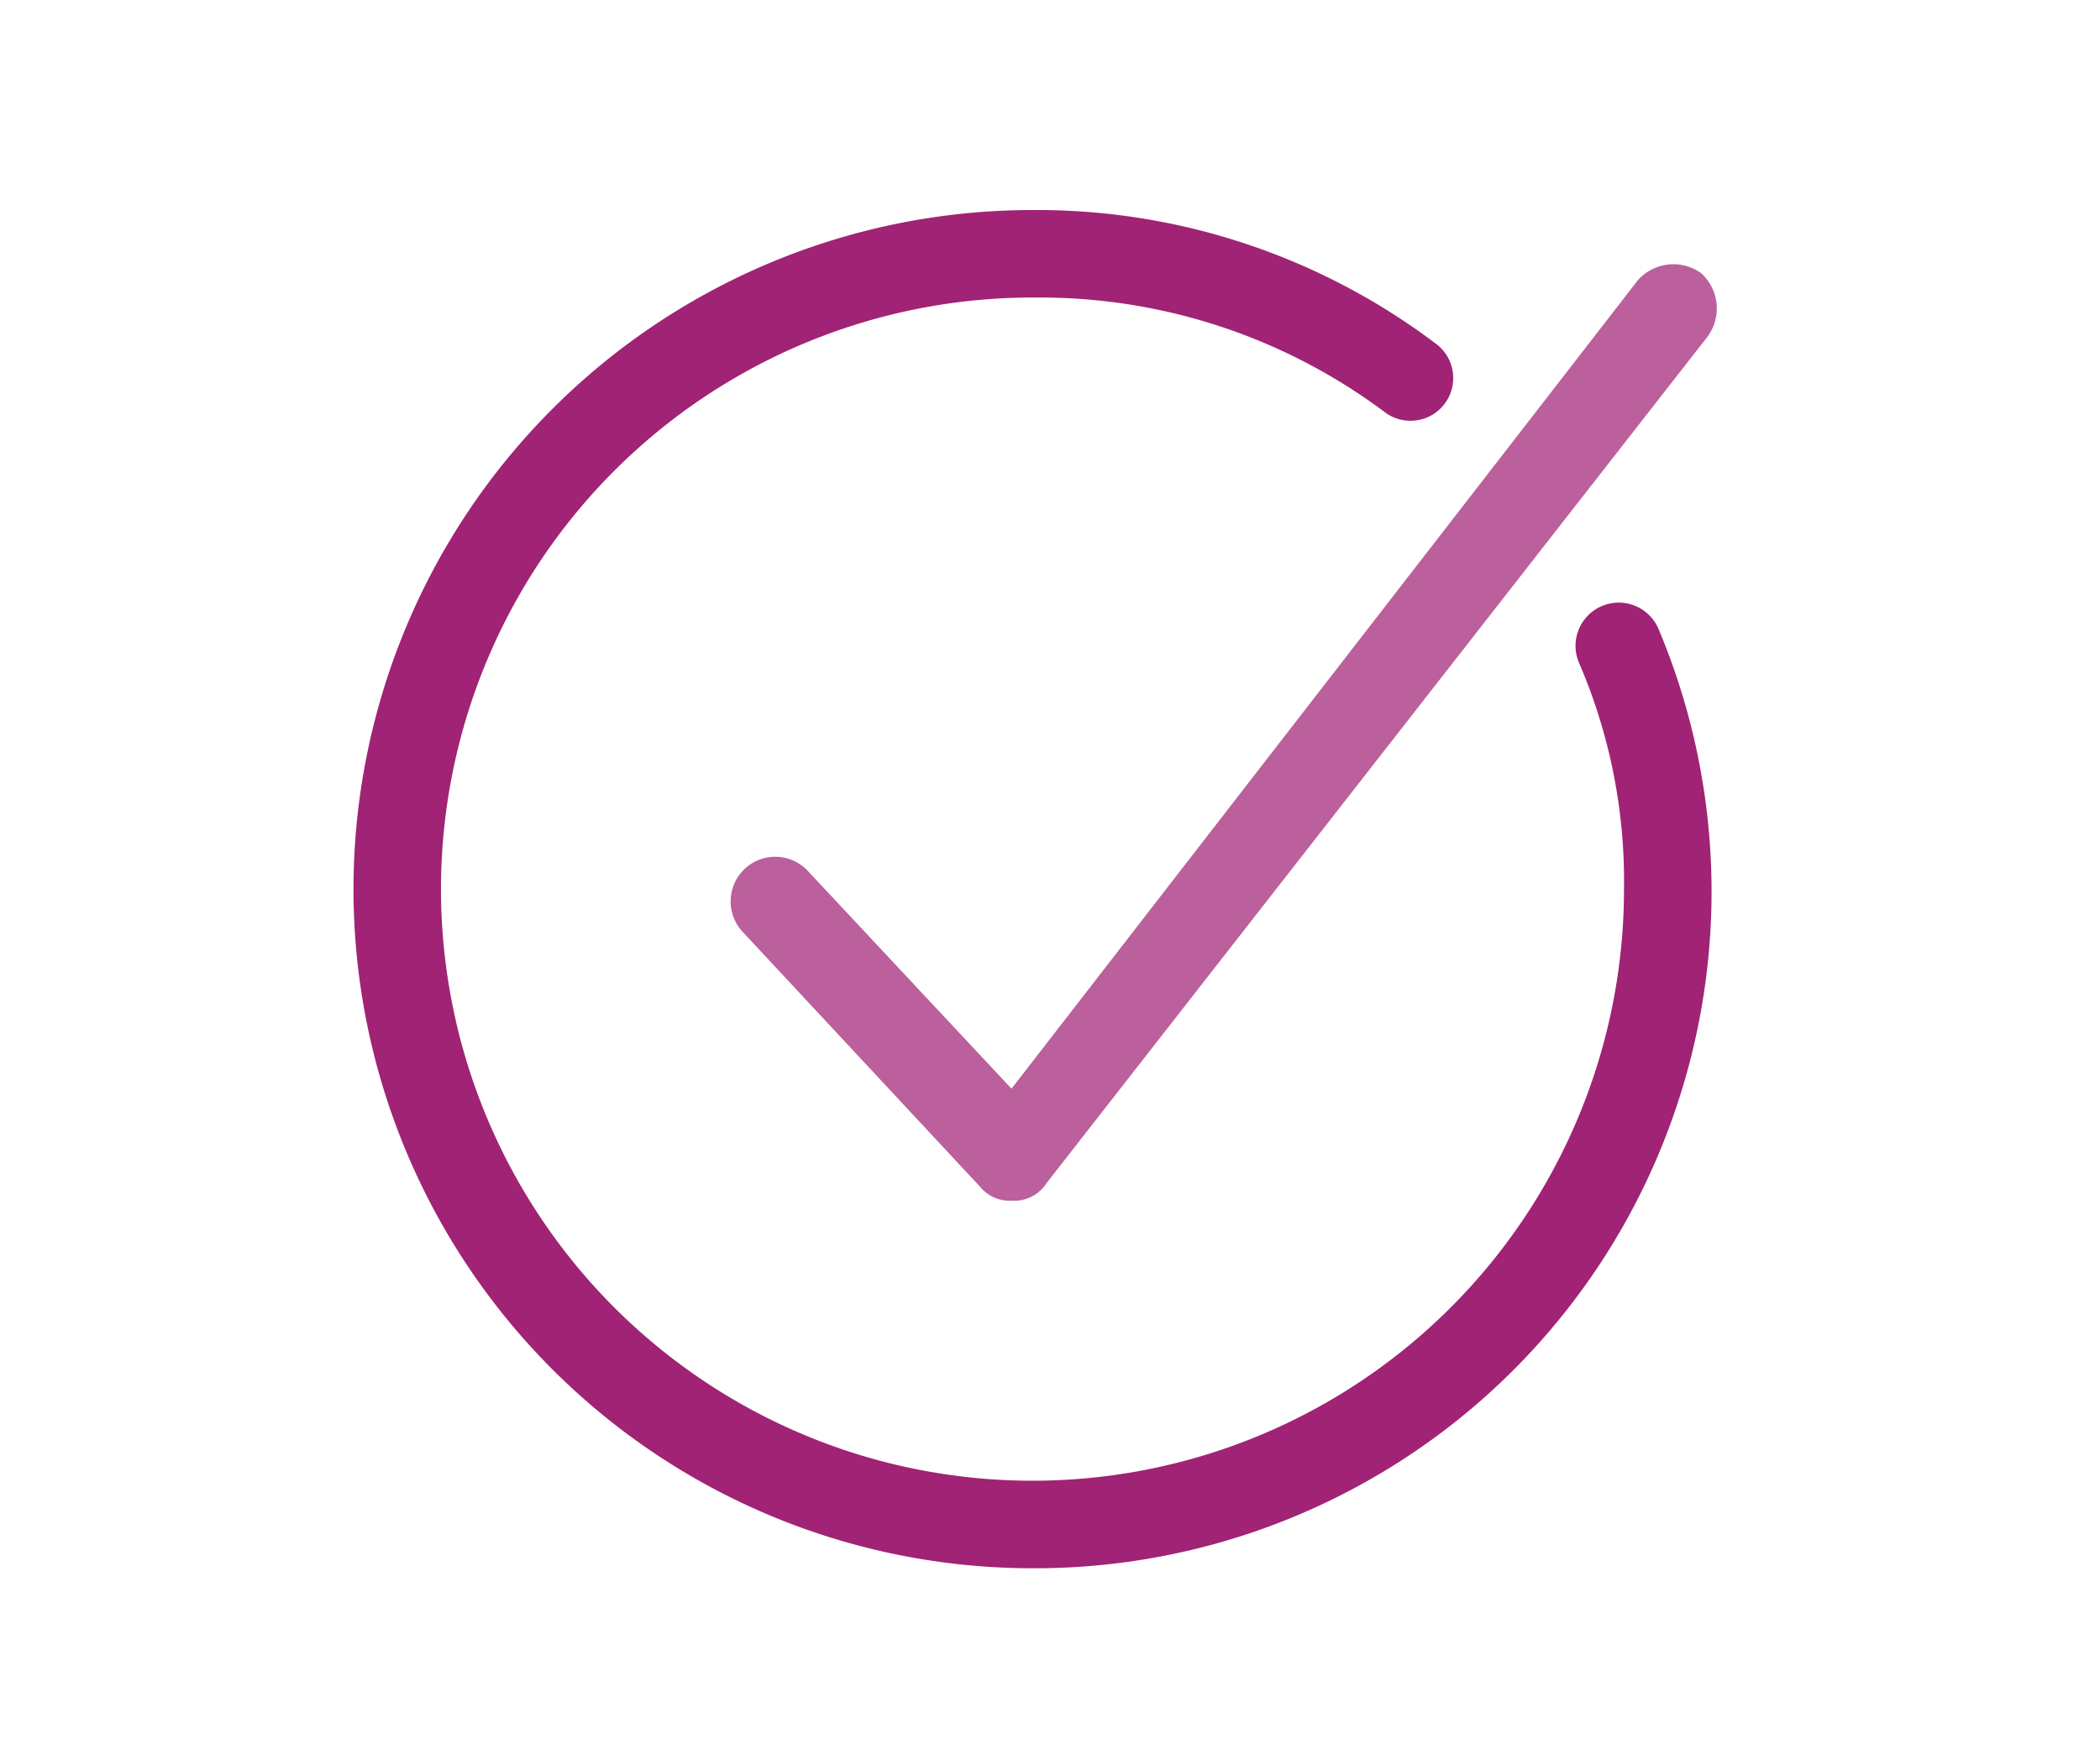
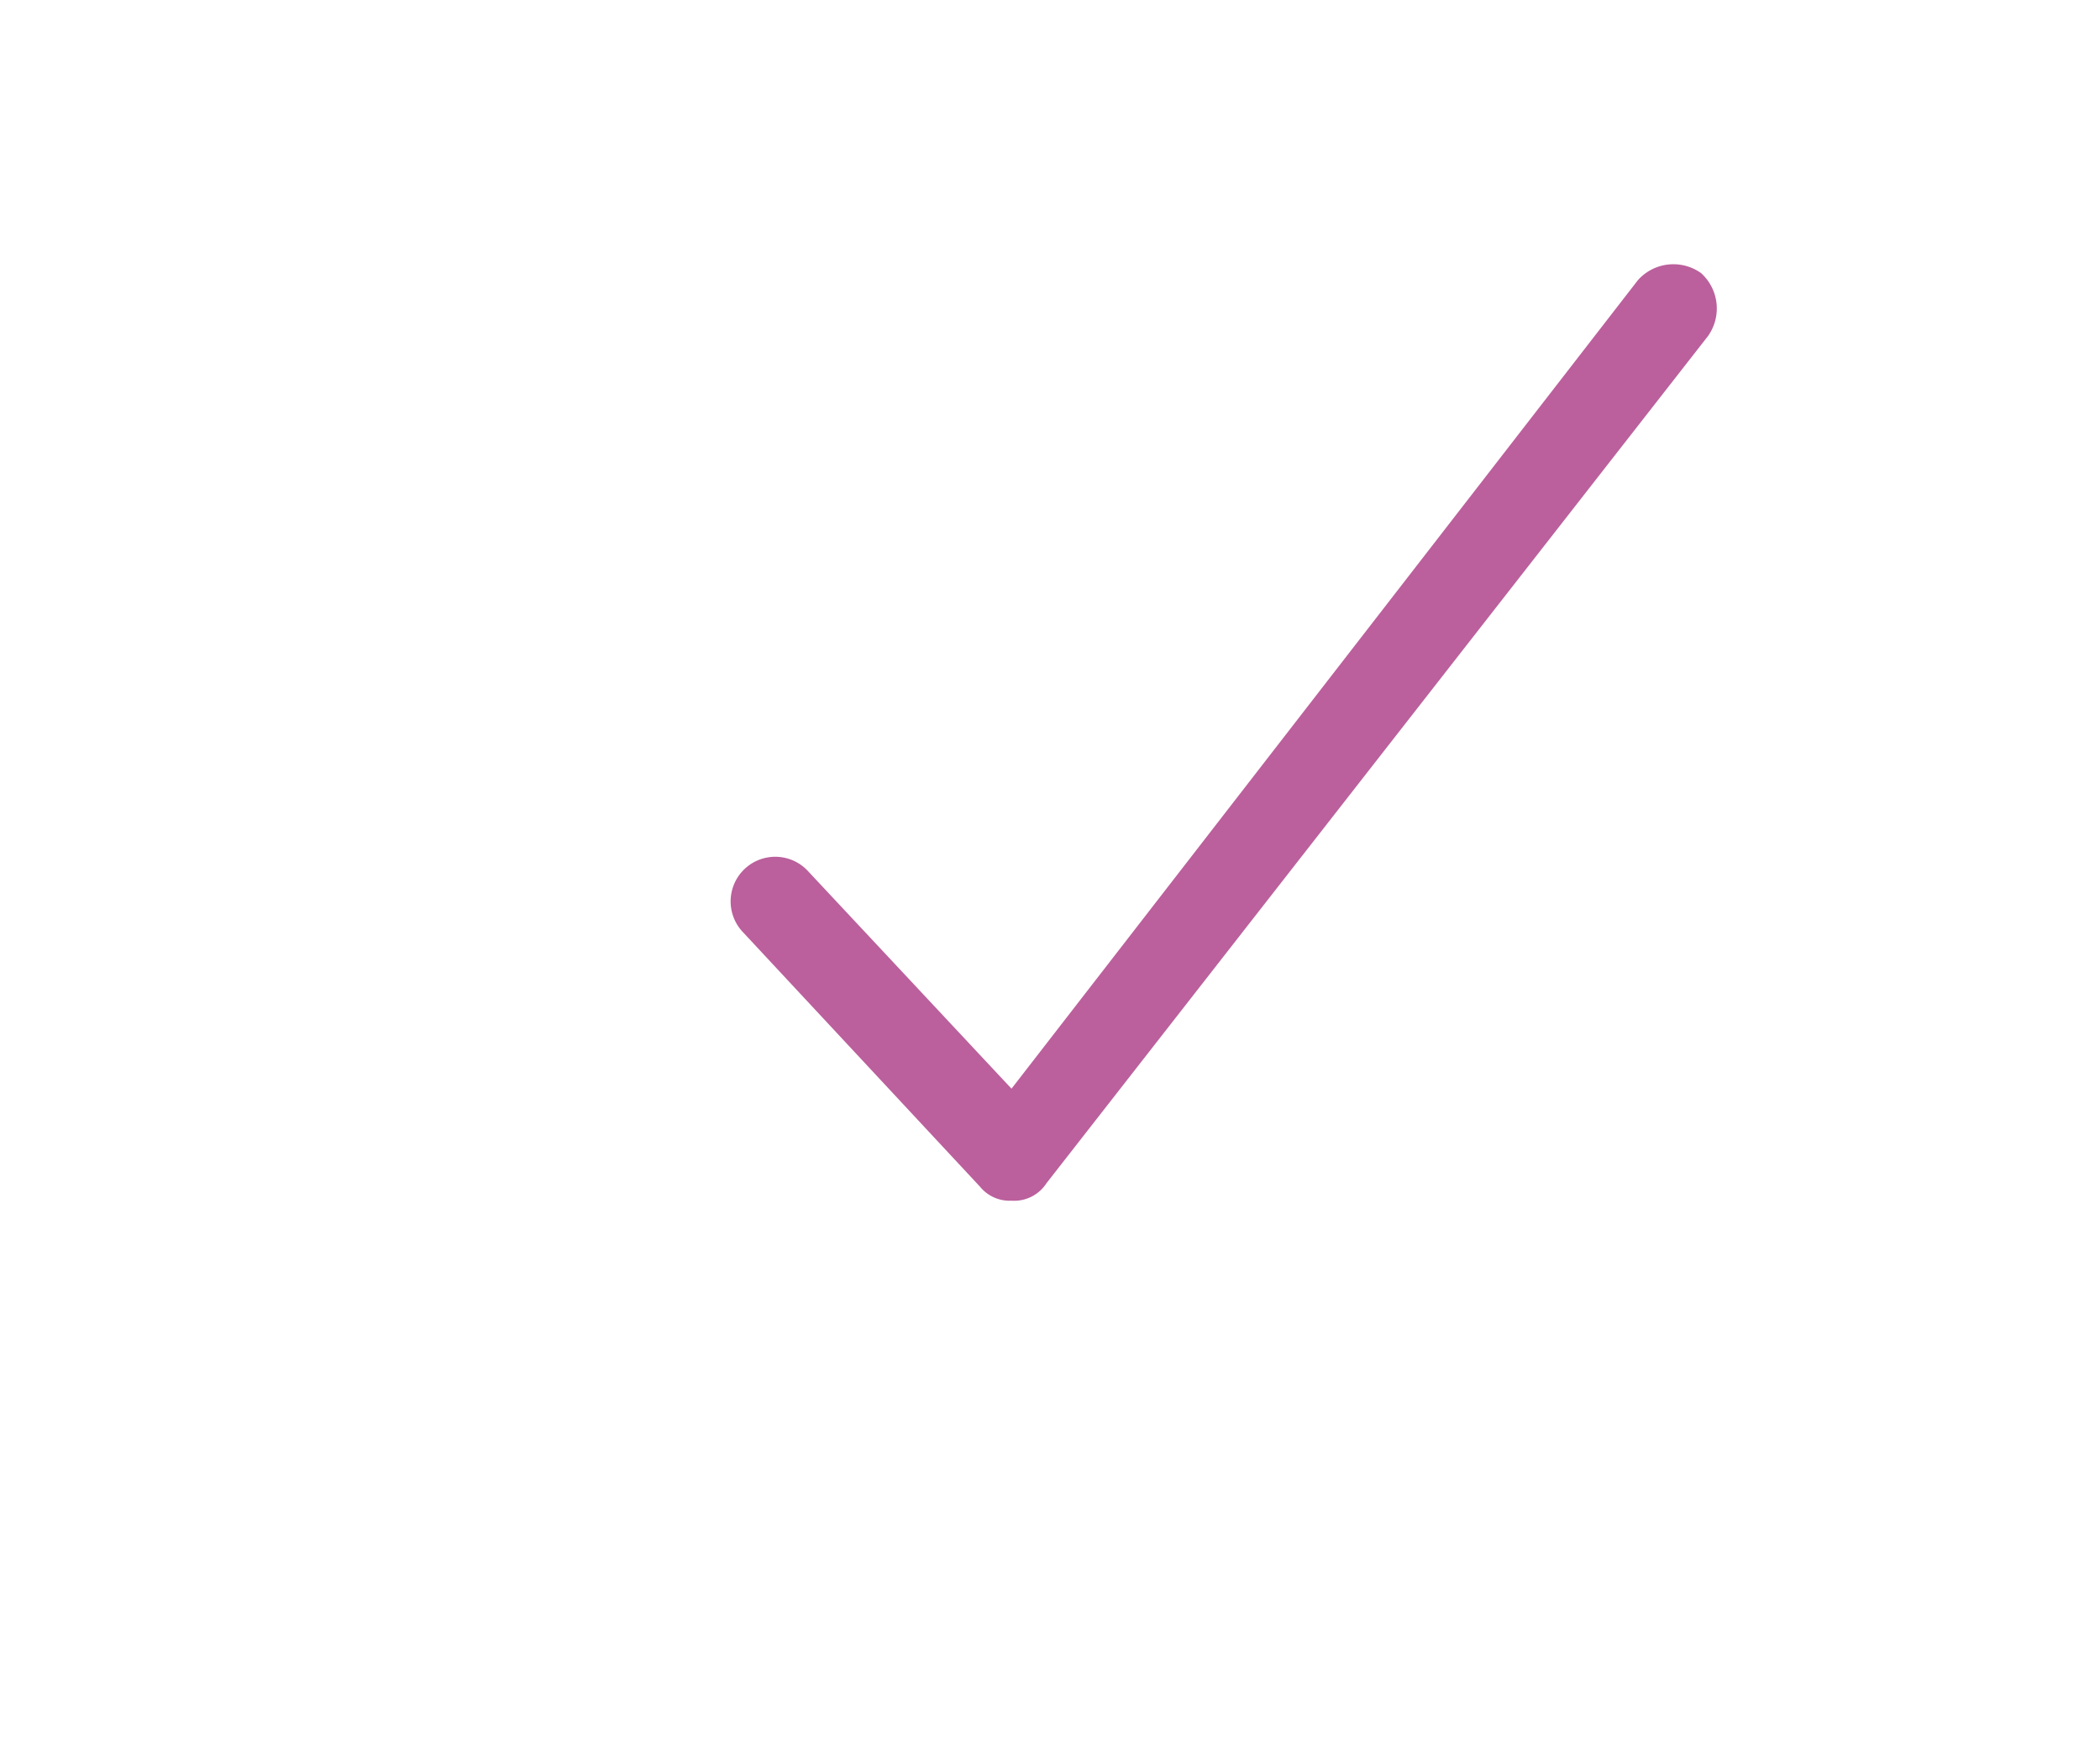
<svg xmlns="http://www.w3.org/2000/svg" id="Layer_1" data-name="Layer 1" viewBox="0 0 60 50">
-   <path d="M29.5,44.8A19.4,19.4,0,0,1,29.5,6,18.91,18.91,0,0,1,41,9.8a1.22,1.22,0,1,1-1.4,2,16.44,16.44,0,0,0-10-3.3A16.9,16.9,0,1,0,46.4,25.4a15.73,15.73,0,0,0-1.3-6.5,1.23,1.23,0,1,1,2.3-.9A19.33,19.33,0,0,1,29.5,44.8Z" fill="#a02375" />
  <path d="M28.9,34.3a1.09,1.09,0,0,1-.9-.4l-6.8-7.3a1.27,1.27,0,0,1,1.9-1.7l5.8,6.2L46.8,8a1.36,1.36,0,0,1,1.8-.2,1.36,1.36,0,0,1,.2,1.8L29.9,33.8a1.1,1.1,0,0,1-1,.5Z" fill="#bb609c" />
</svg>